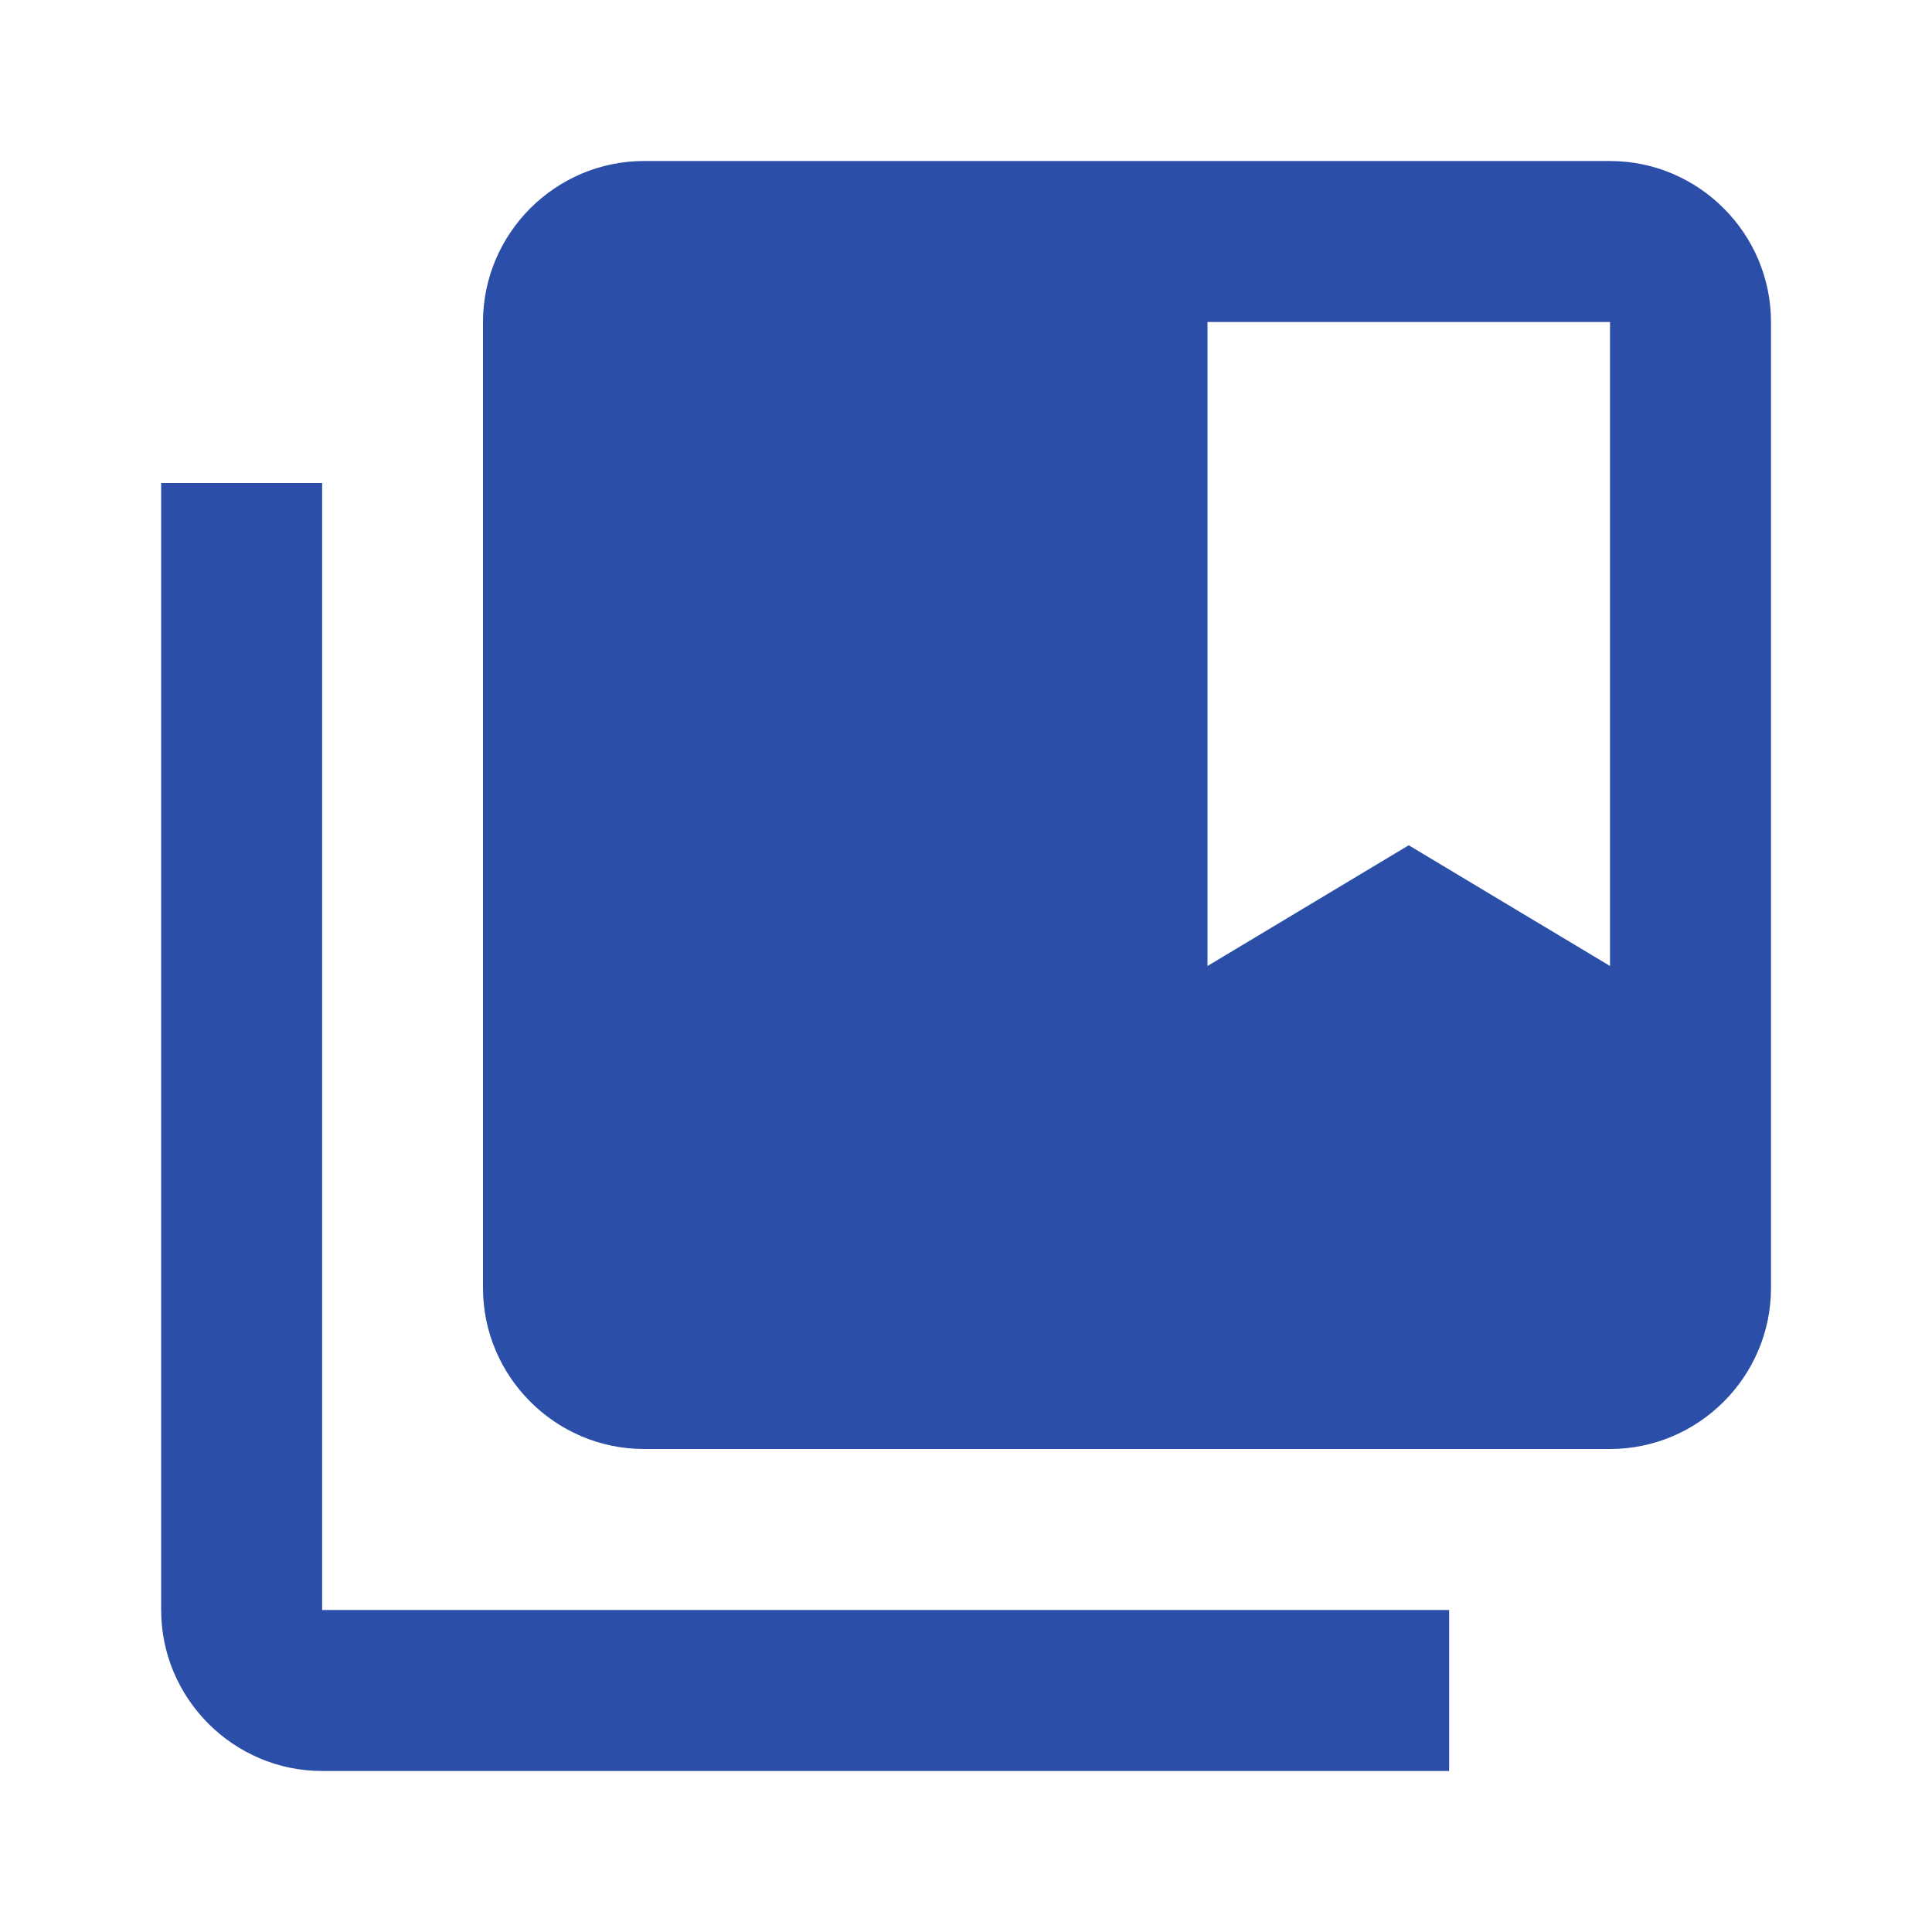
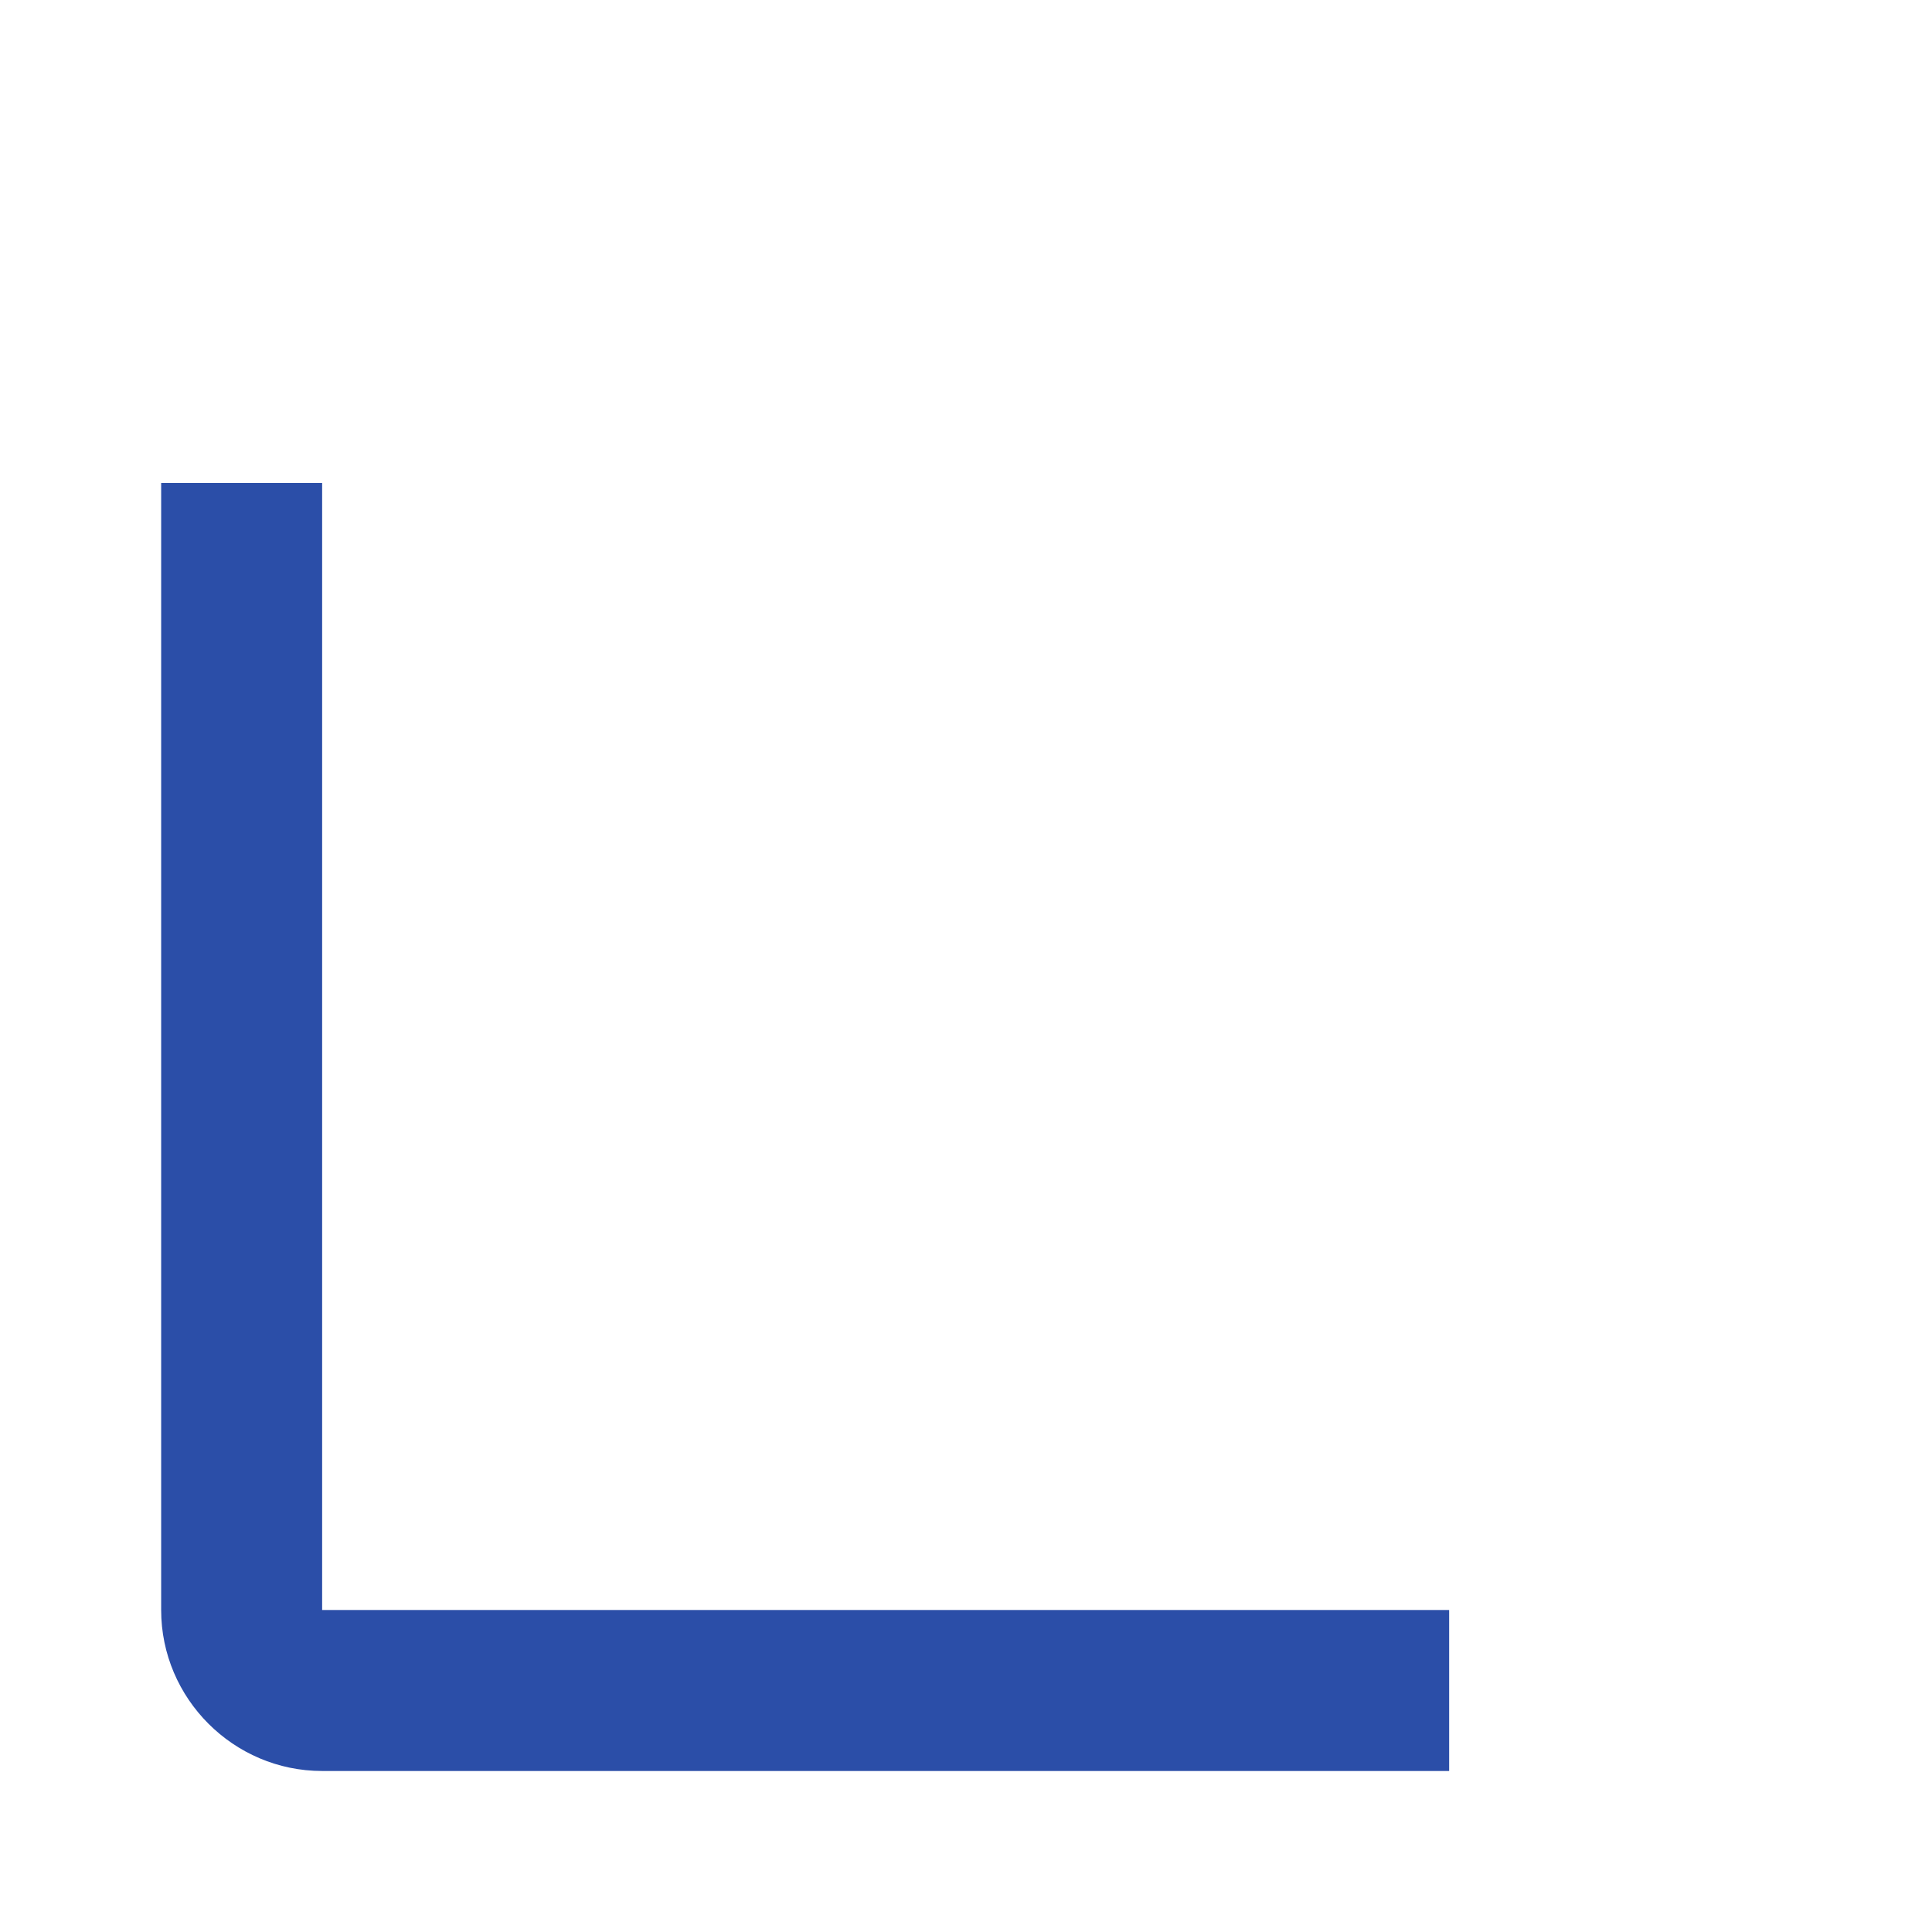
<svg xmlns="http://www.w3.org/2000/svg" width="65" height="65" viewBox="0 0 65 65" fill="none">
  <g clip-path="url(#clip0_551_710)">
    <path d="M10.838 16.25H5.422V54.167C5.422 57.146 7.859 59.583 10.838 59.583H48.755V54.167H10.838V16.25Z" fill="#2B4EA8" />
-     <path d="M54.167 5.417H21.667C18.688 5.417 16.25 7.854 16.25 10.834V43.334C16.25 46.313 18.688 48.75 21.667 48.75H54.167C57.146 48.75 59.583 46.313 59.583 43.334V10.834C59.583 7.854 57.146 5.417 54.167 5.417ZM54.167 32.5L47.396 28.438L40.625 32.5V10.834H54.167V32.5Z" fill="#2B4EA8" />
  </g>
  <defs>
    <clipPath id="clip0_551_710">
      <rect width="65" height="65" fill="white" />
    </clipPath>
  </defs>
</svg>